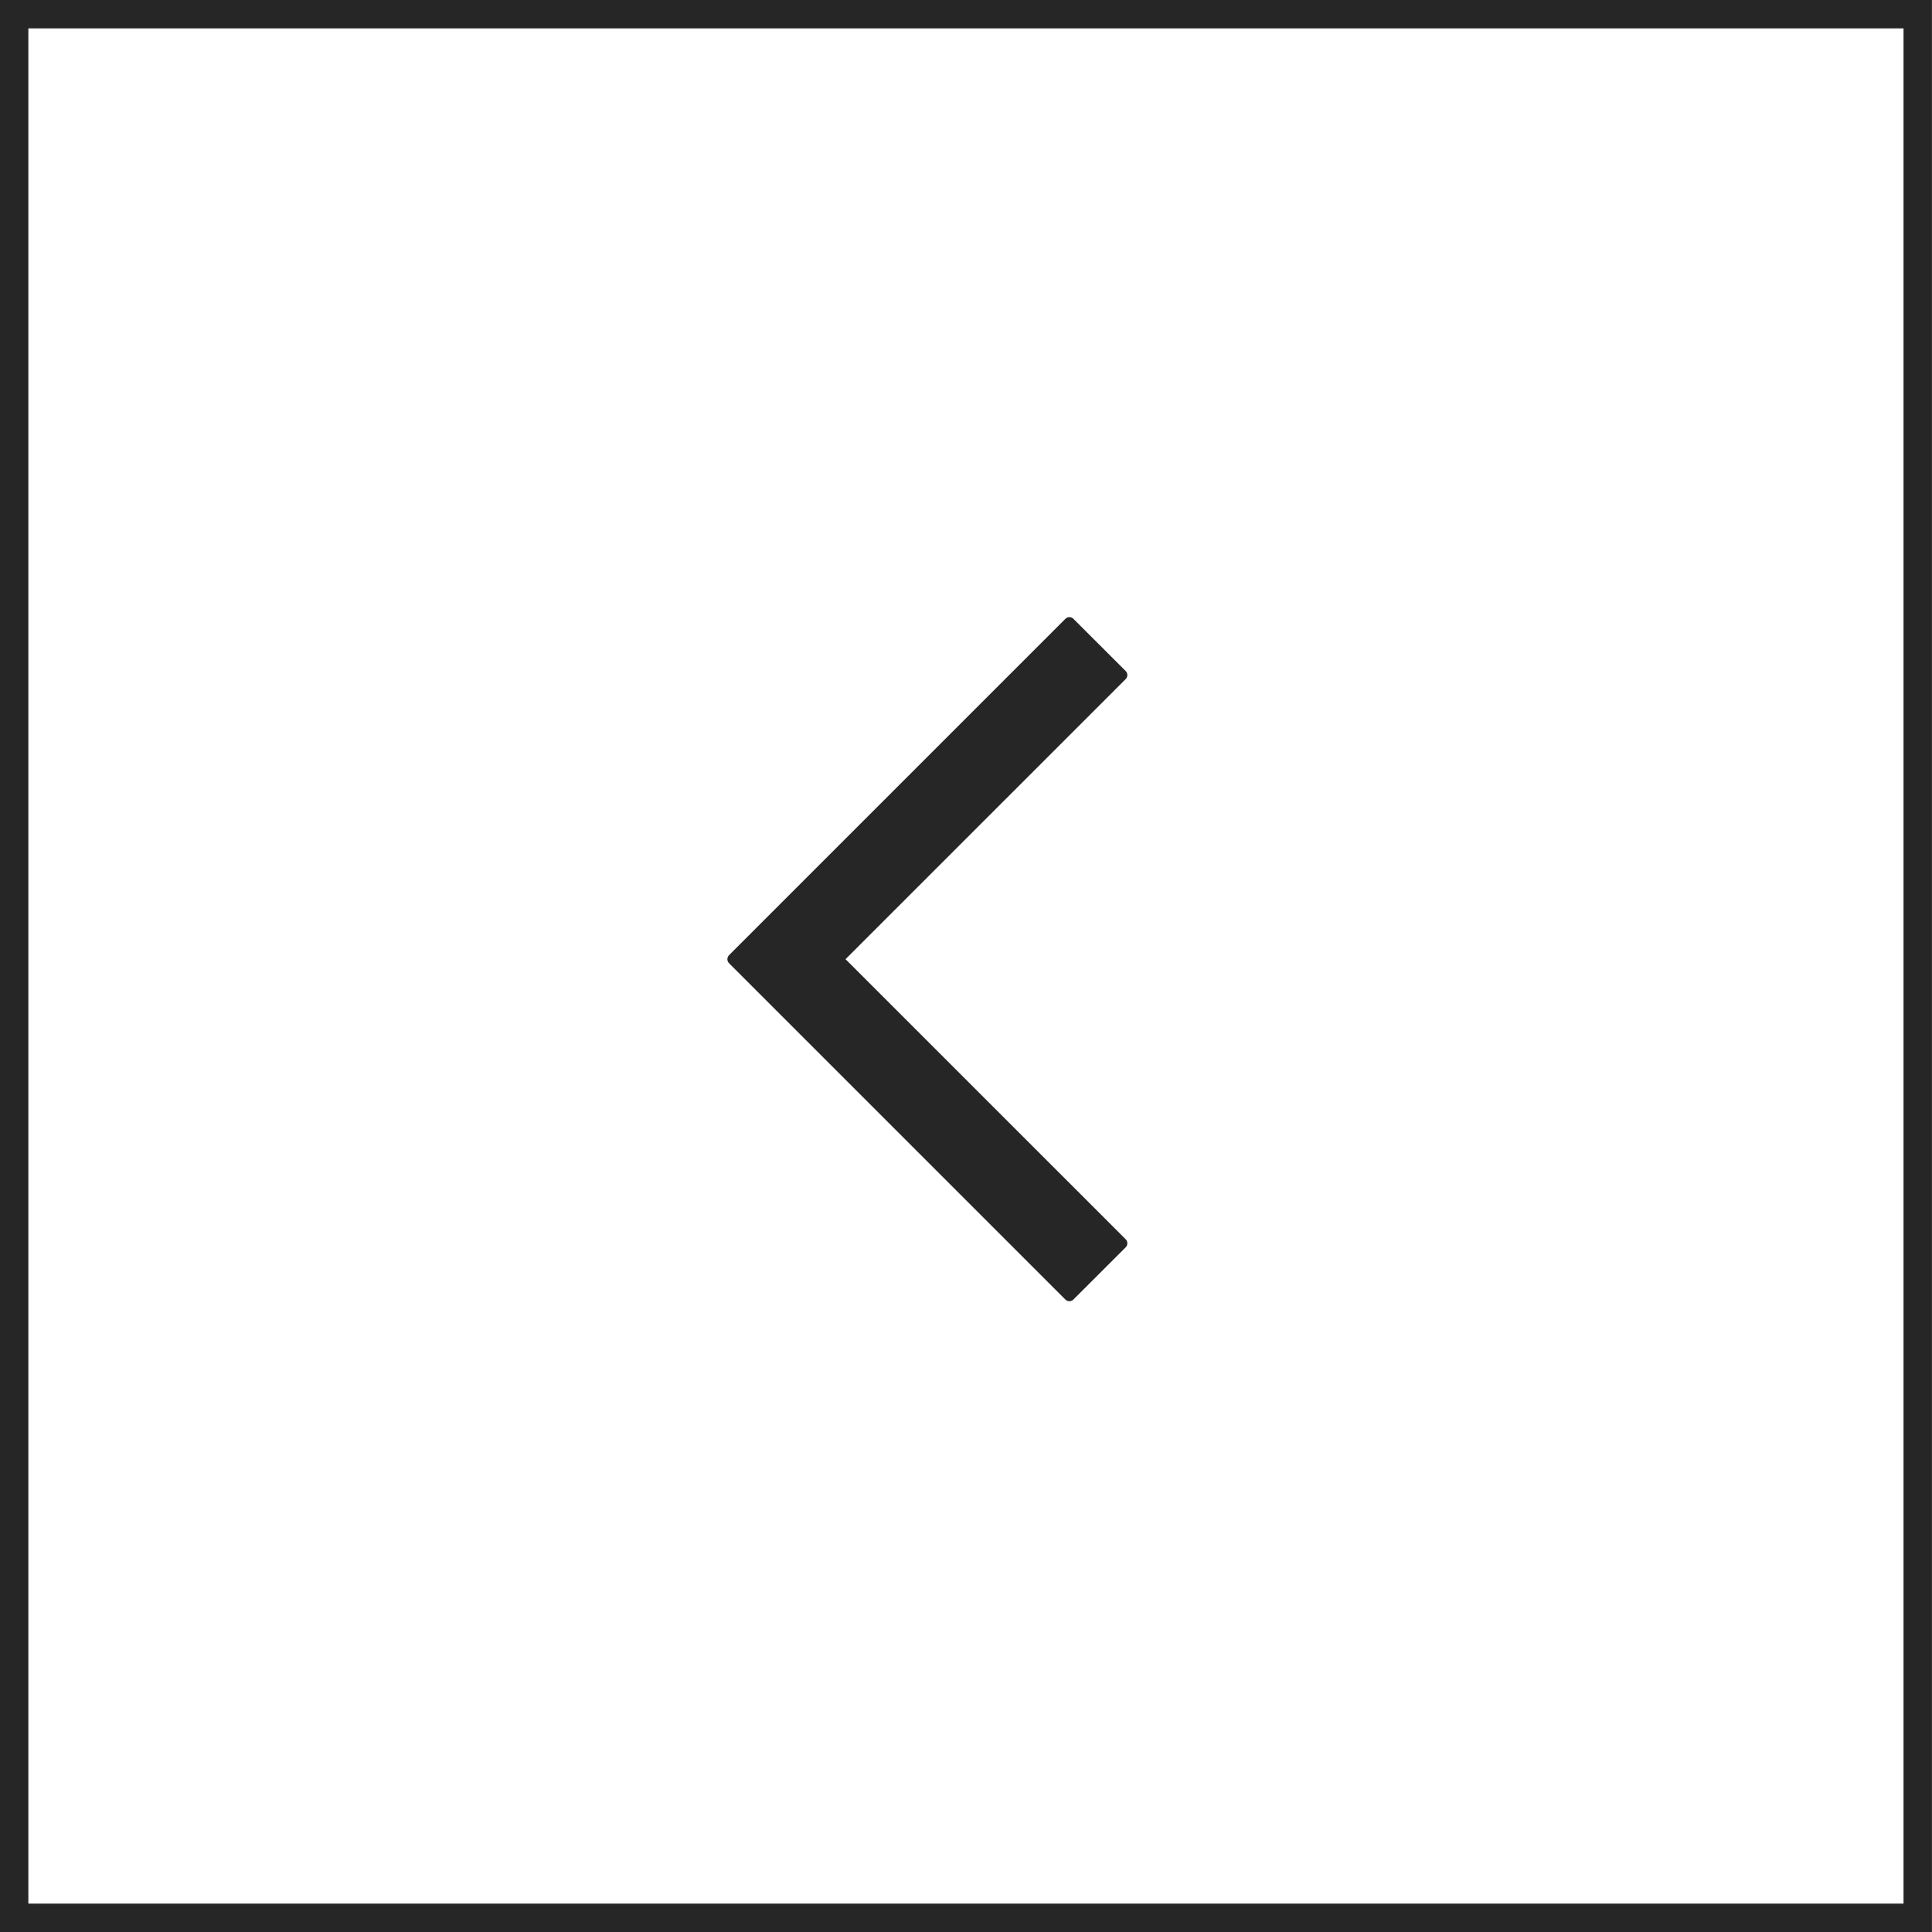
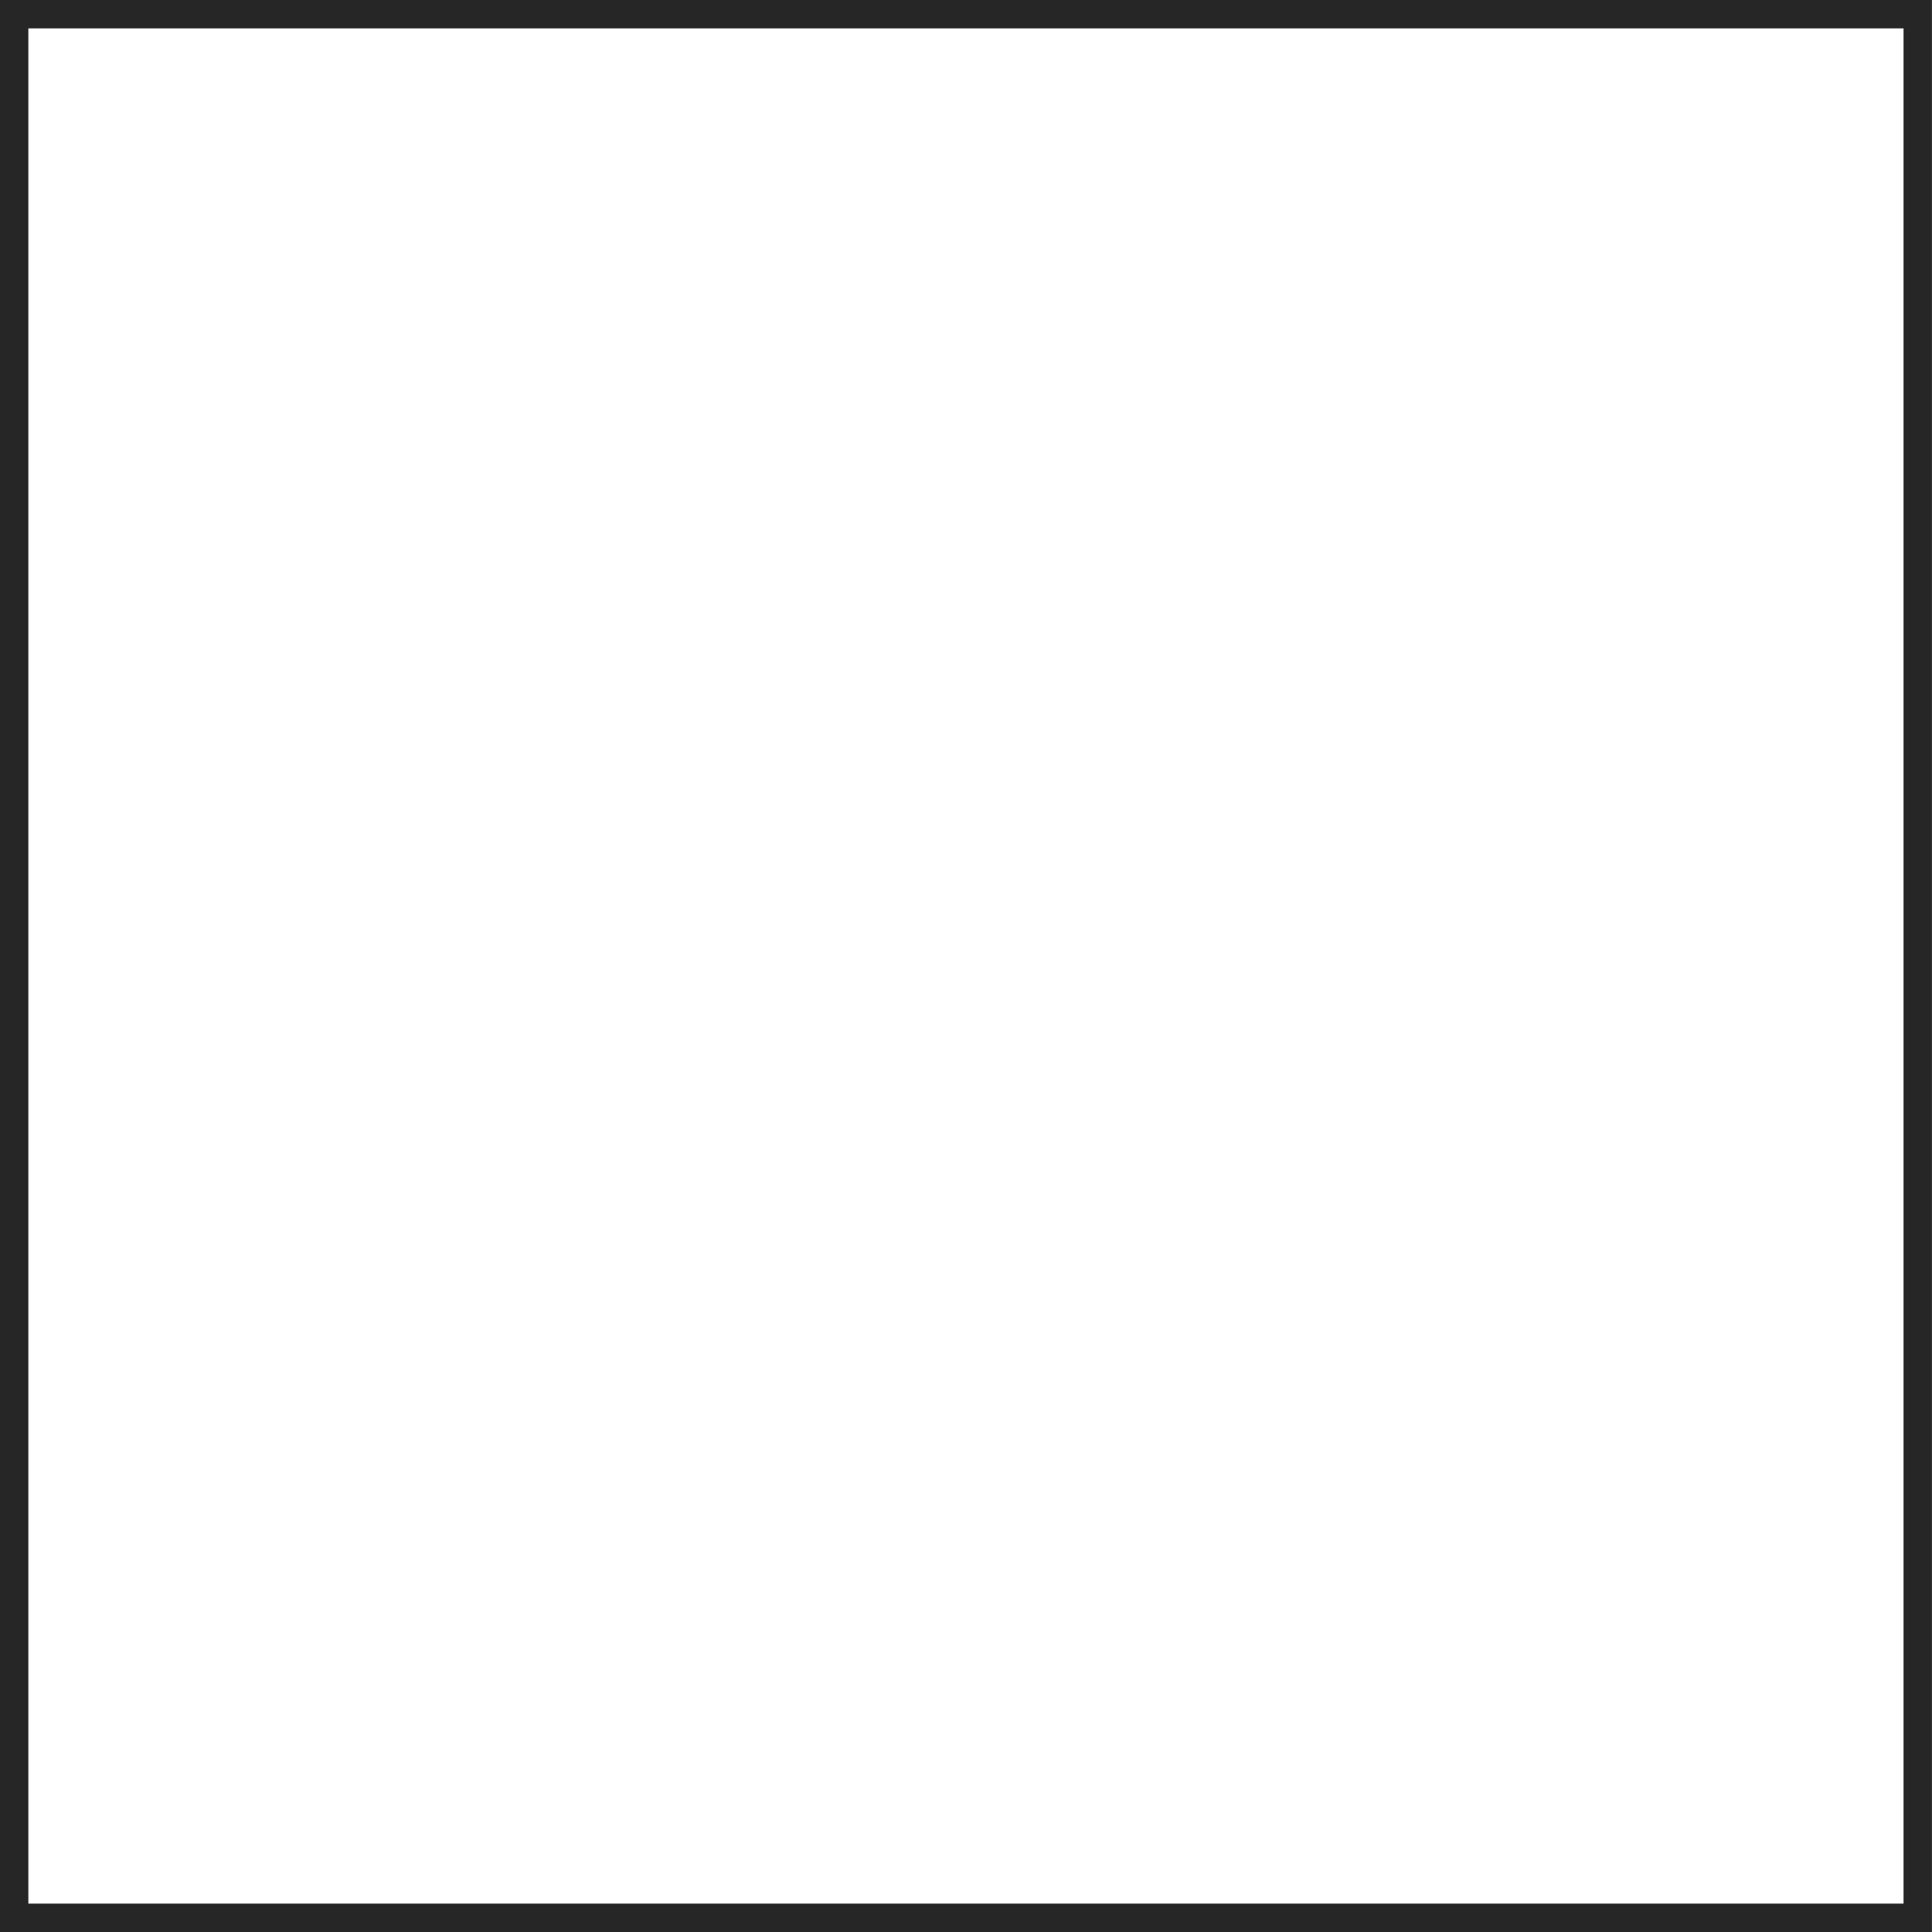
<svg xmlns="http://www.w3.org/2000/svg" width="34" height="34" viewBox="0 0 34 34" fill="none">
  <rect x="33.749" y="33.75" width="33.5" height="33.5" transform="rotate(-180 33.749 33.75)" stroke="black" stroke-opacity="0.85" stroke-width="0.5" />
-   <path d="M12.83 16.951C12.791 16.912 12.791 16.849 12.83 16.809L18.749 10.89C18.788 10.851 18.852 10.851 18.89 10.89L19.81 11.809C19.849 11.849 19.849 11.912 19.81 11.951L14.88 16.88L19.81 21.809C19.849 21.849 19.849 21.912 19.81 21.951L18.89 22.87C18.852 22.909 18.788 22.909 18.749 22.87L12.83 16.951Z" fill="black" fill-opacity="0.85" />
</svg>